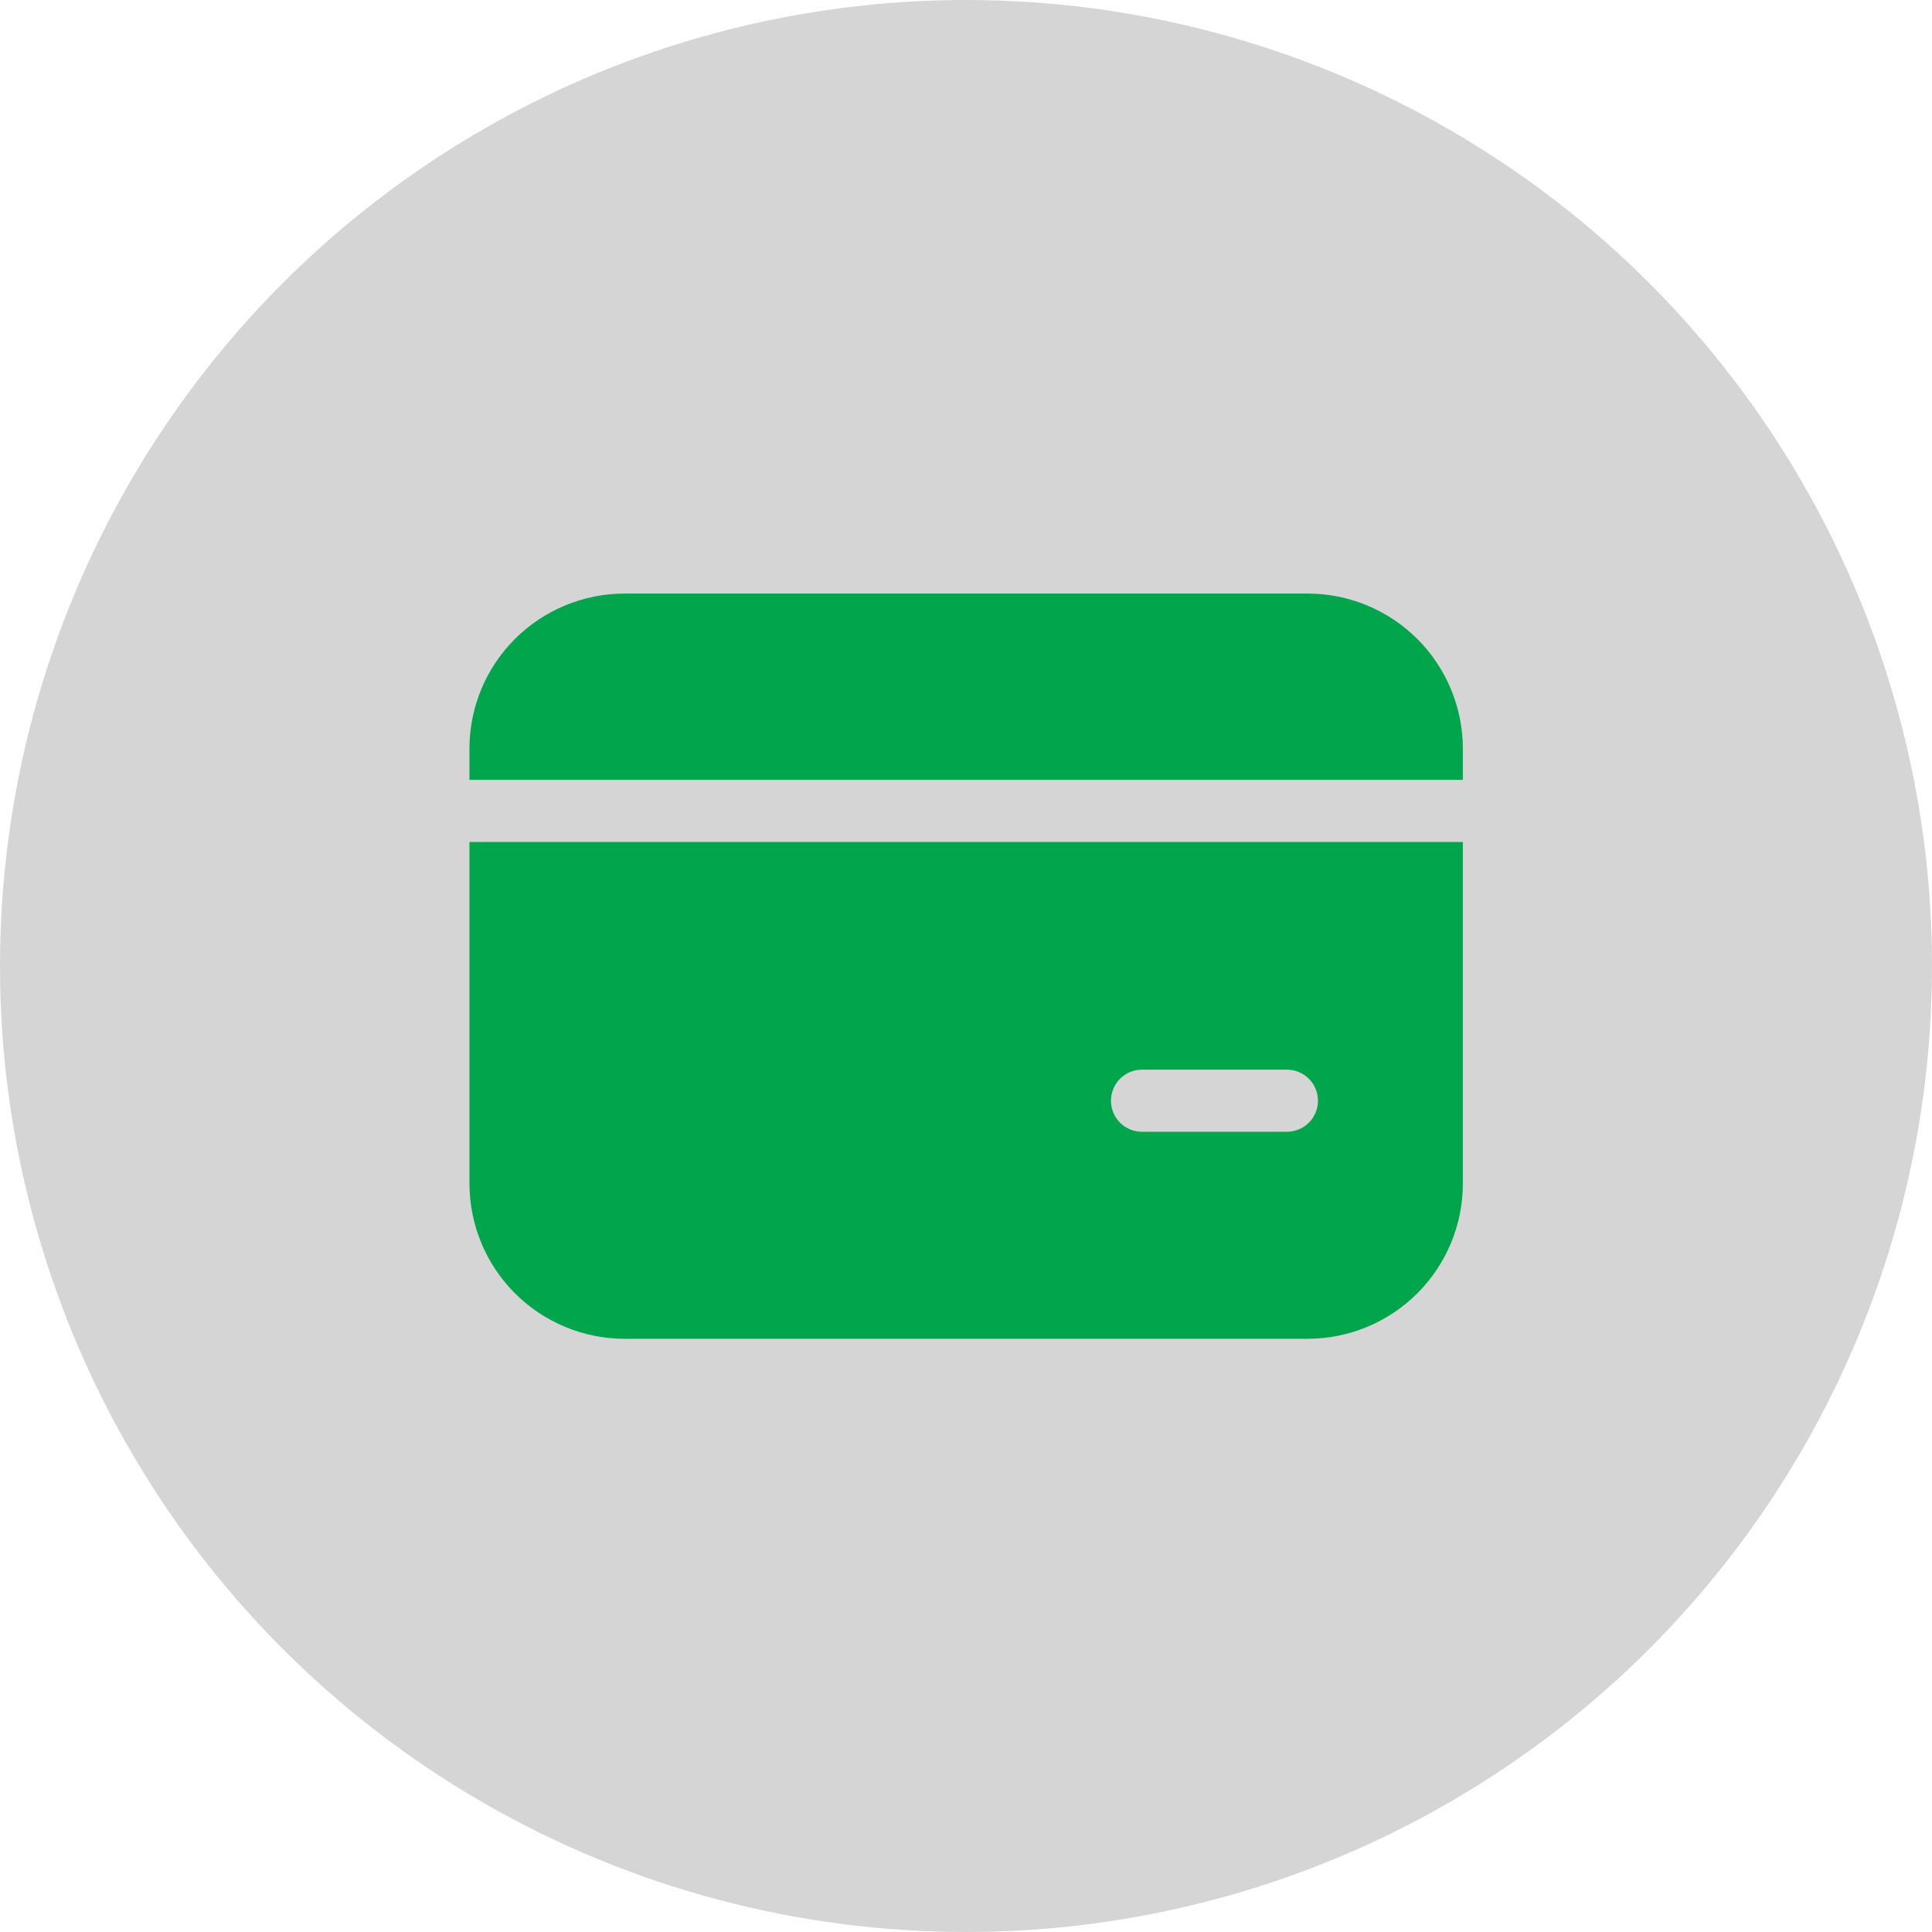
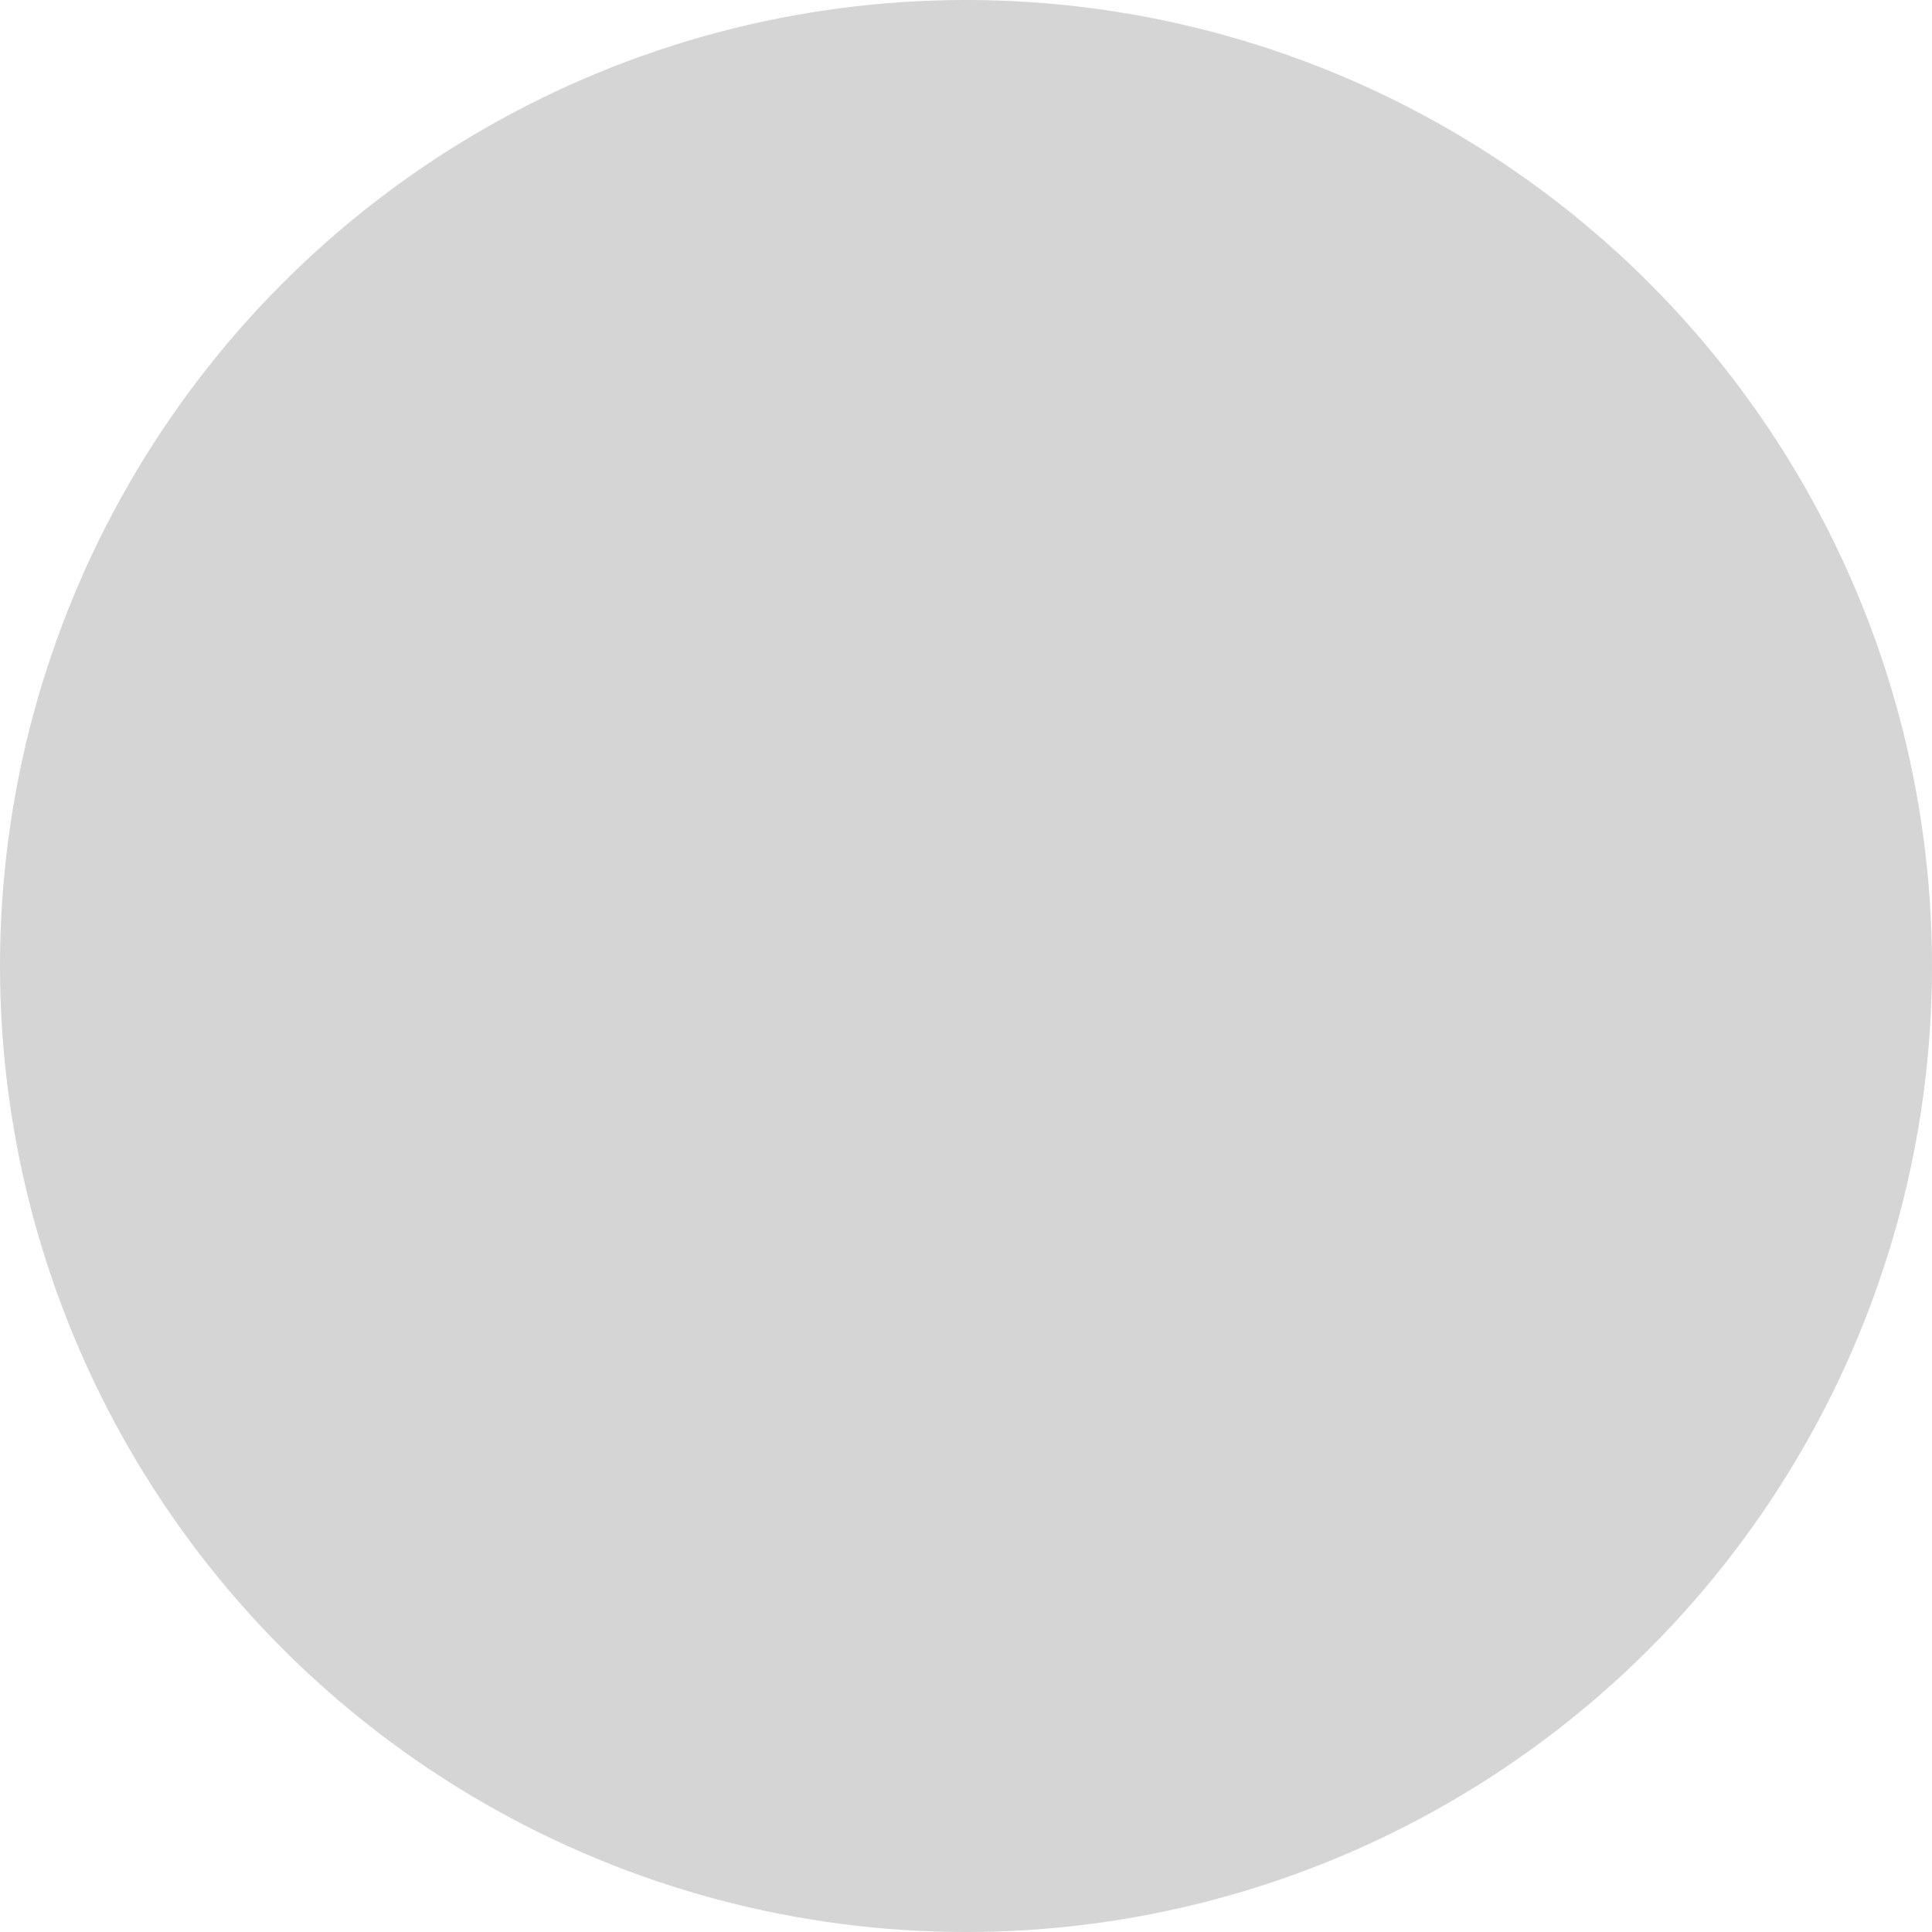
<svg xmlns="http://www.w3.org/2000/svg" width="40" height="40" viewBox="0 0 40 40" fill="none">
  <circle cx="20" cy="20" r="20" fill="#D5D5D5" />
-   <path d="M12.933 12.289C12.081 12.289 11.263 12.628 10.66 13.23C10.057 13.833 9.719 14.651 9.719 15.503V16.146H30.287V15.503C30.287 14.651 29.948 13.833 29.345 13.23C28.742 12.628 27.925 12.289 27.073 12.289H12.933ZM9.719 24.503V17.432H30.287V24.503C30.287 25.356 29.948 26.173 29.345 26.776C28.742 27.379 27.925 27.718 27.073 27.718H12.934C12.081 27.718 11.264 27.379 10.661 26.776C10.058 26.173 9.72 25.356 9.72 24.503M23.644 22.146C23.473 22.146 23.31 22.214 23.189 22.334C23.069 22.455 23.001 22.619 23.001 22.789C23.001 22.96 23.069 23.123 23.189 23.244C23.31 23.364 23.473 23.432 23.644 23.432H26.644C26.814 23.432 26.978 23.364 27.099 23.244C27.219 23.123 27.287 22.96 27.287 22.789C27.287 22.619 27.219 22.455 27.099 22.334C26.978 22.214 26.814 22.146 26.644 22.146H23.644Z" fill="#01A54B" />
</svg>